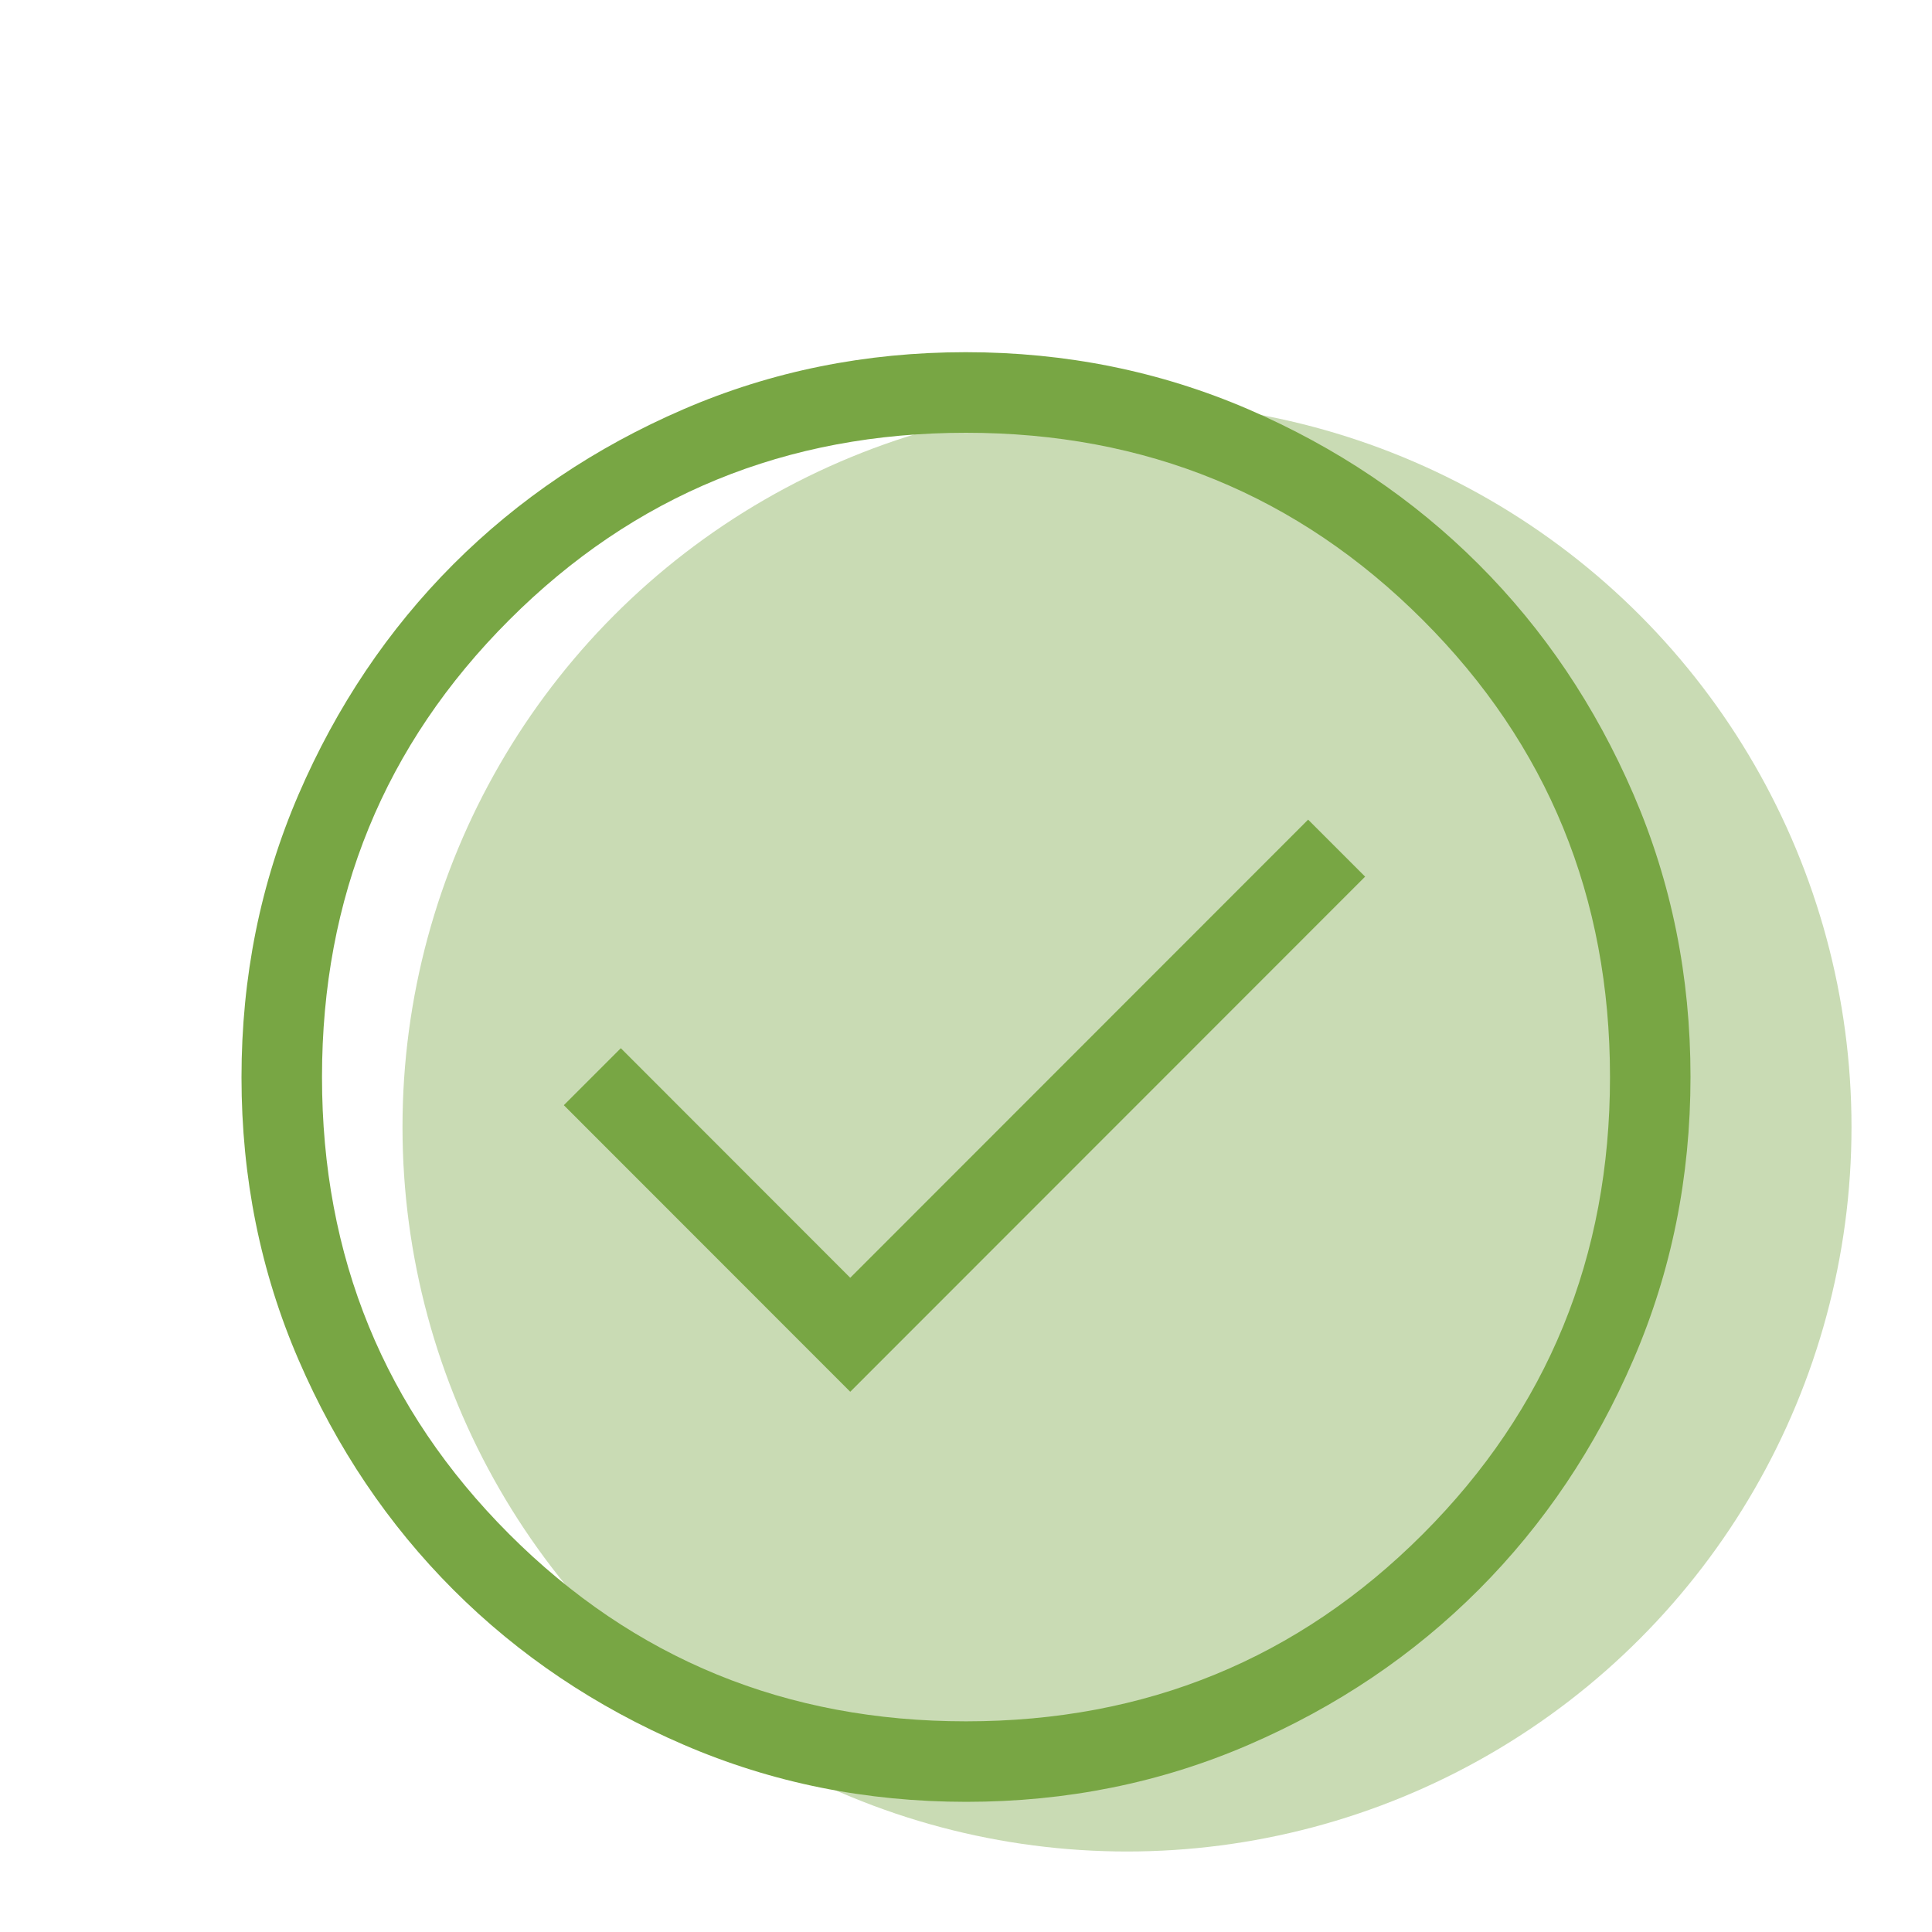
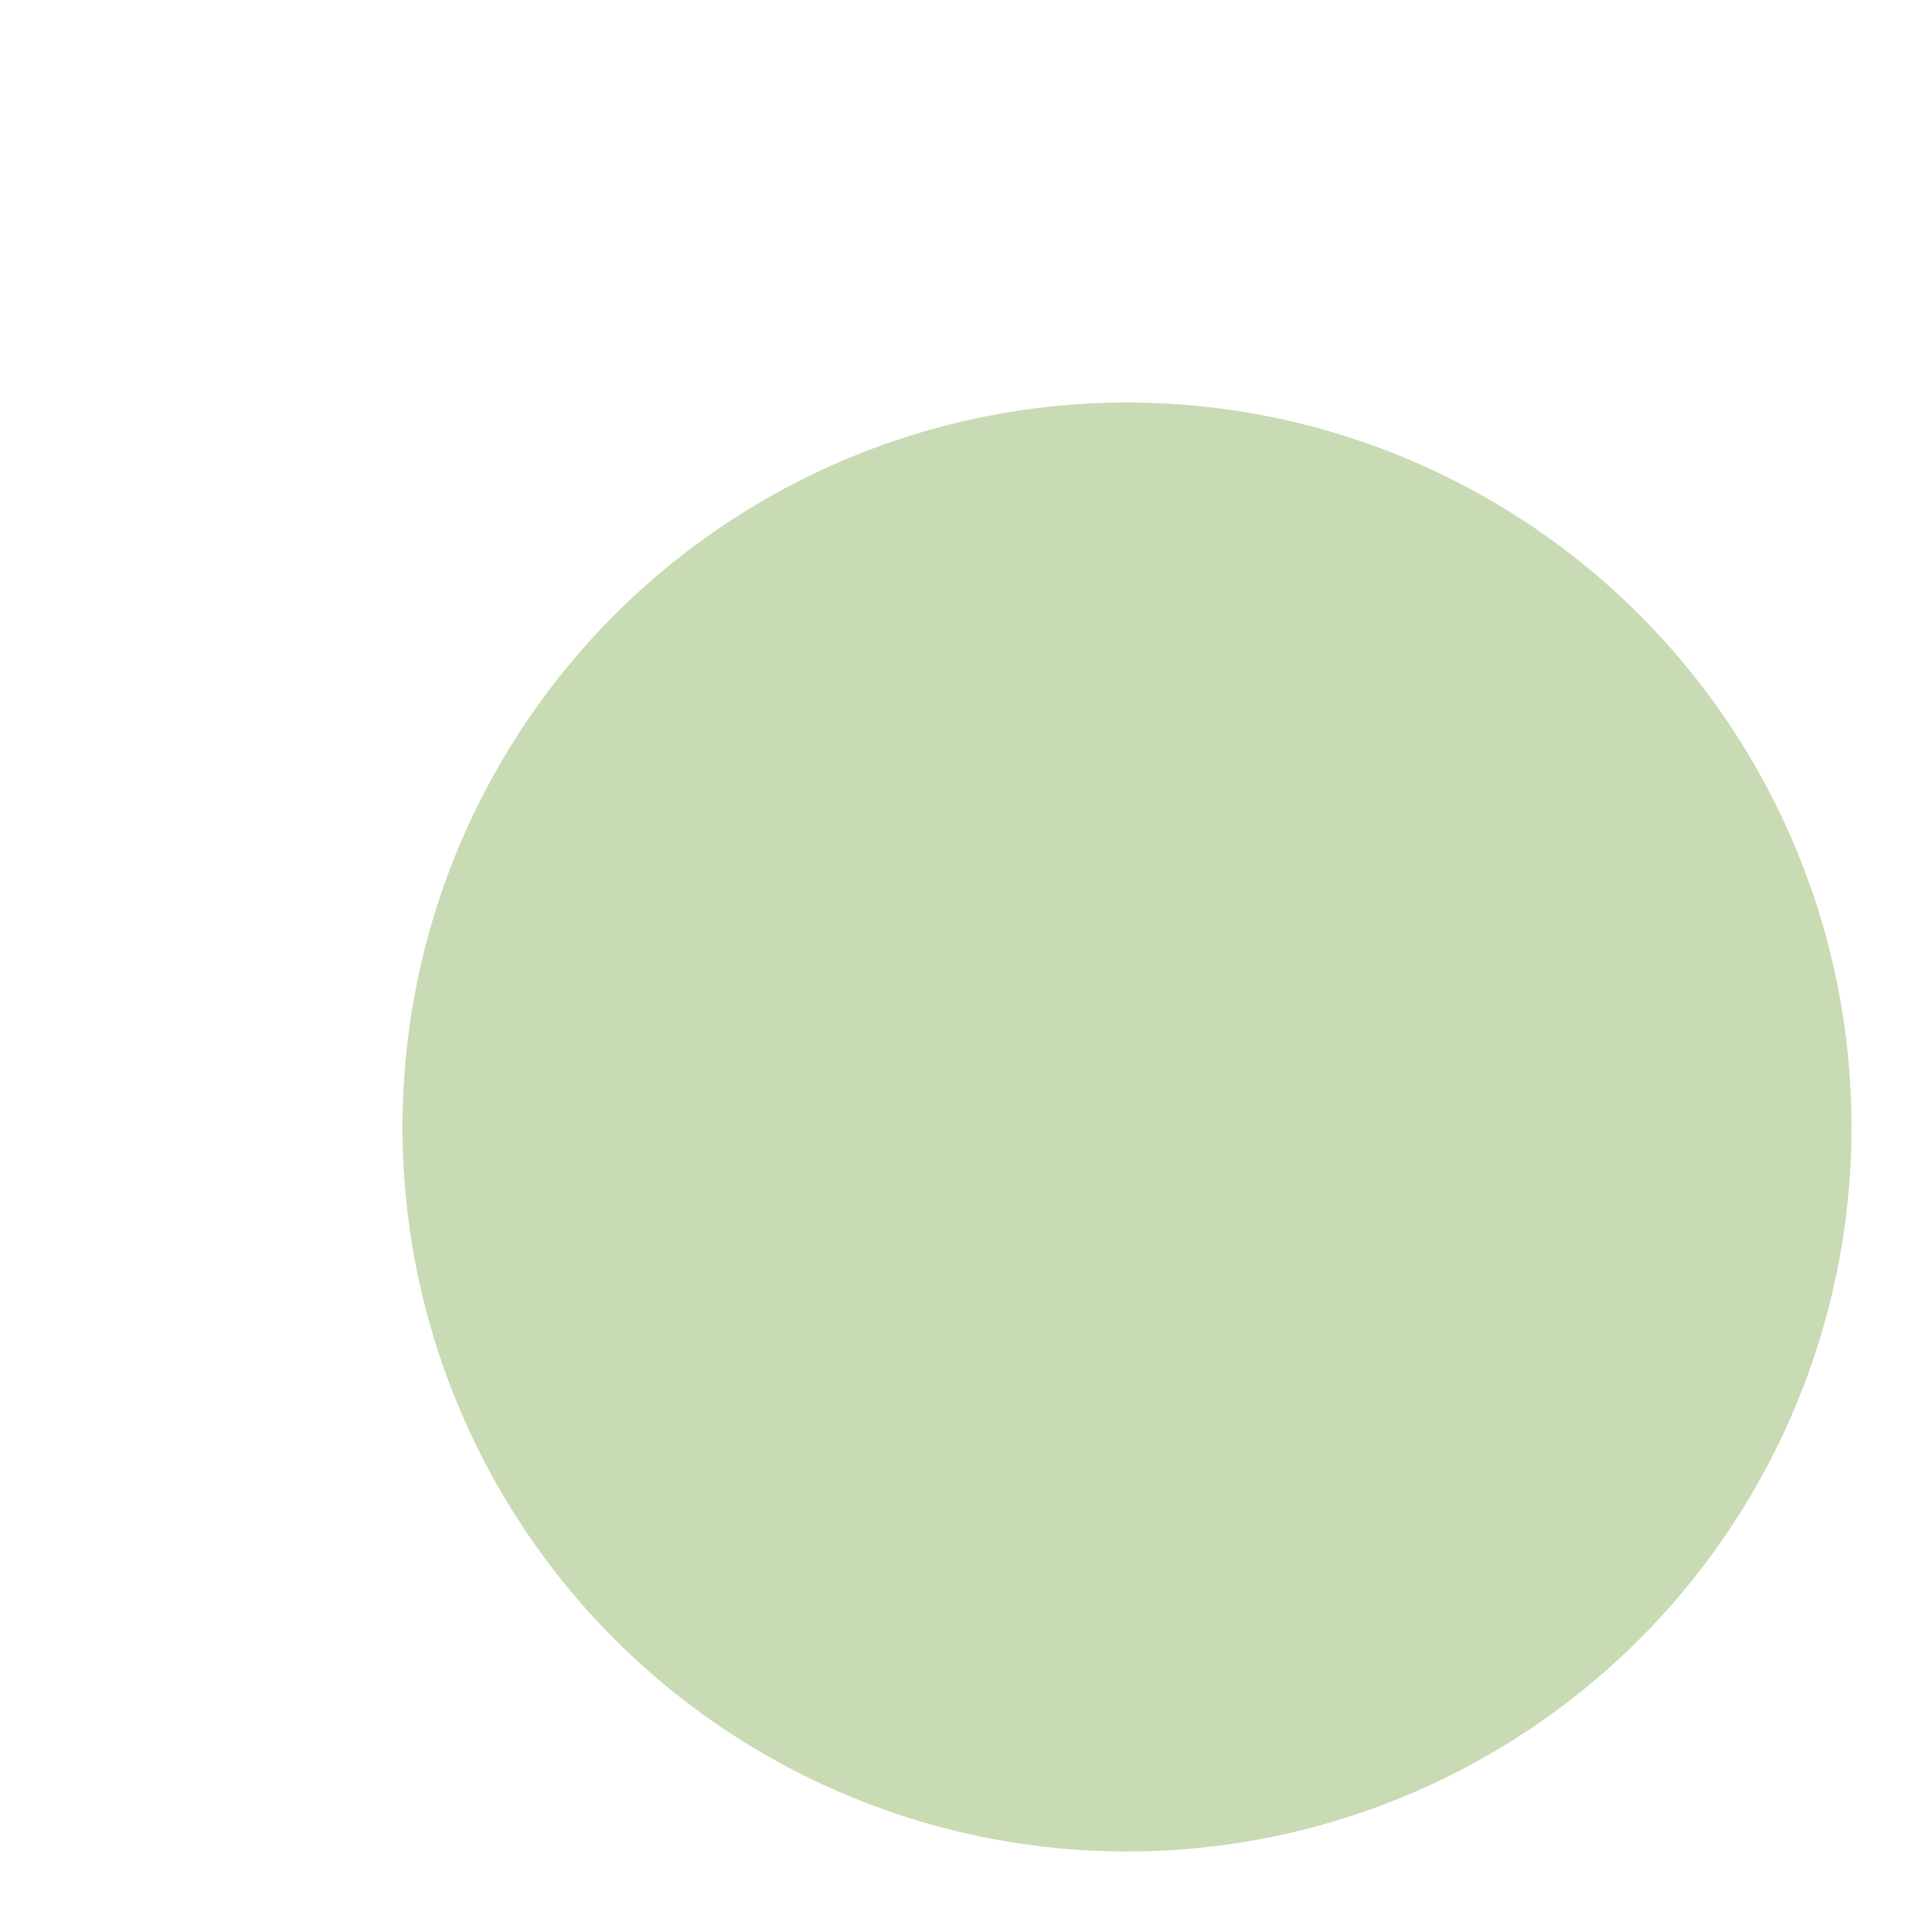
<svg xmlns="http://www.w3.org/2000/svg" fill="none" viewBox="0 0 24 24" height="24" width="24">
  <circle fill-opacity="0.4" fill="#78A644" r="9" cy="14" cx="14" />
  <mask height="24" width="24" y="0" x="0" maskUnits="userSpaceOnUse" style="mask-type:alpha" id="mask0_65_5">
-     <rect fill="#D9D9D9" height="24" width="24" />
-   </mask>
+     </mask>
  <g mask="url(#mask0_65_5)">
-     <path fill="#78A644" d="M10.562 17.289L16.958 10.89L16.25 10.182L10.562 15.873L7.712 13.021L7.004 13.729L10.562 17.289ZM12.003 22.383C10.759 22.383 9.589 22.147 8.493 21.674C7.397 21.202 6.444 20.561 5.634 19.751C4.824 18.941 4.182 17.988 3.709 16.893C3.236 15.798 3 14.628 3 13.383C3 12.137 3.236 10.967 3.708 9.871C4.181 8.775 4.822 7.821 5.631 7.01C6.441 6.2 7.393 5.558 8.488 5.085C9.582 4.612 10.752 4.375 11.997 4.375C13.241 4.375 14.411 4.612 15.507 5.084C16.602 5.557 17.555 6.198 18.366 7.008C19.177 7.818 19.818 8.771 20.291 9.866C20.764 10.961 21 12.131 21 13.376C21 14.621 20.764 15.792 20.291 16.888C19.819 17.984 19.178 18.937 18.369 19.748C17.559 20.559 16.607 21.201 15.512 21.674C14.418 22.147 13.248 22.383 12.003 22.383ZM12 21.383C14.233 21.383 16.125 20.608 17.675 19.057C19.225 17.506 20 15.614 20 13.379C20 11.145 19.225 9.252 17.675 7.702C16.125 6.151 14.233 5.376 12 5.376C9.767 5.376 7.875 6.151 6.325 7.702C4.775 9.252 4 11.145 4 13.379C4 15.614 4.775 17.506 6.325 19.057C7.875 20.608 9.767 21.383 12 21.383Z" />
-   </g>
+     </g>
</svg>